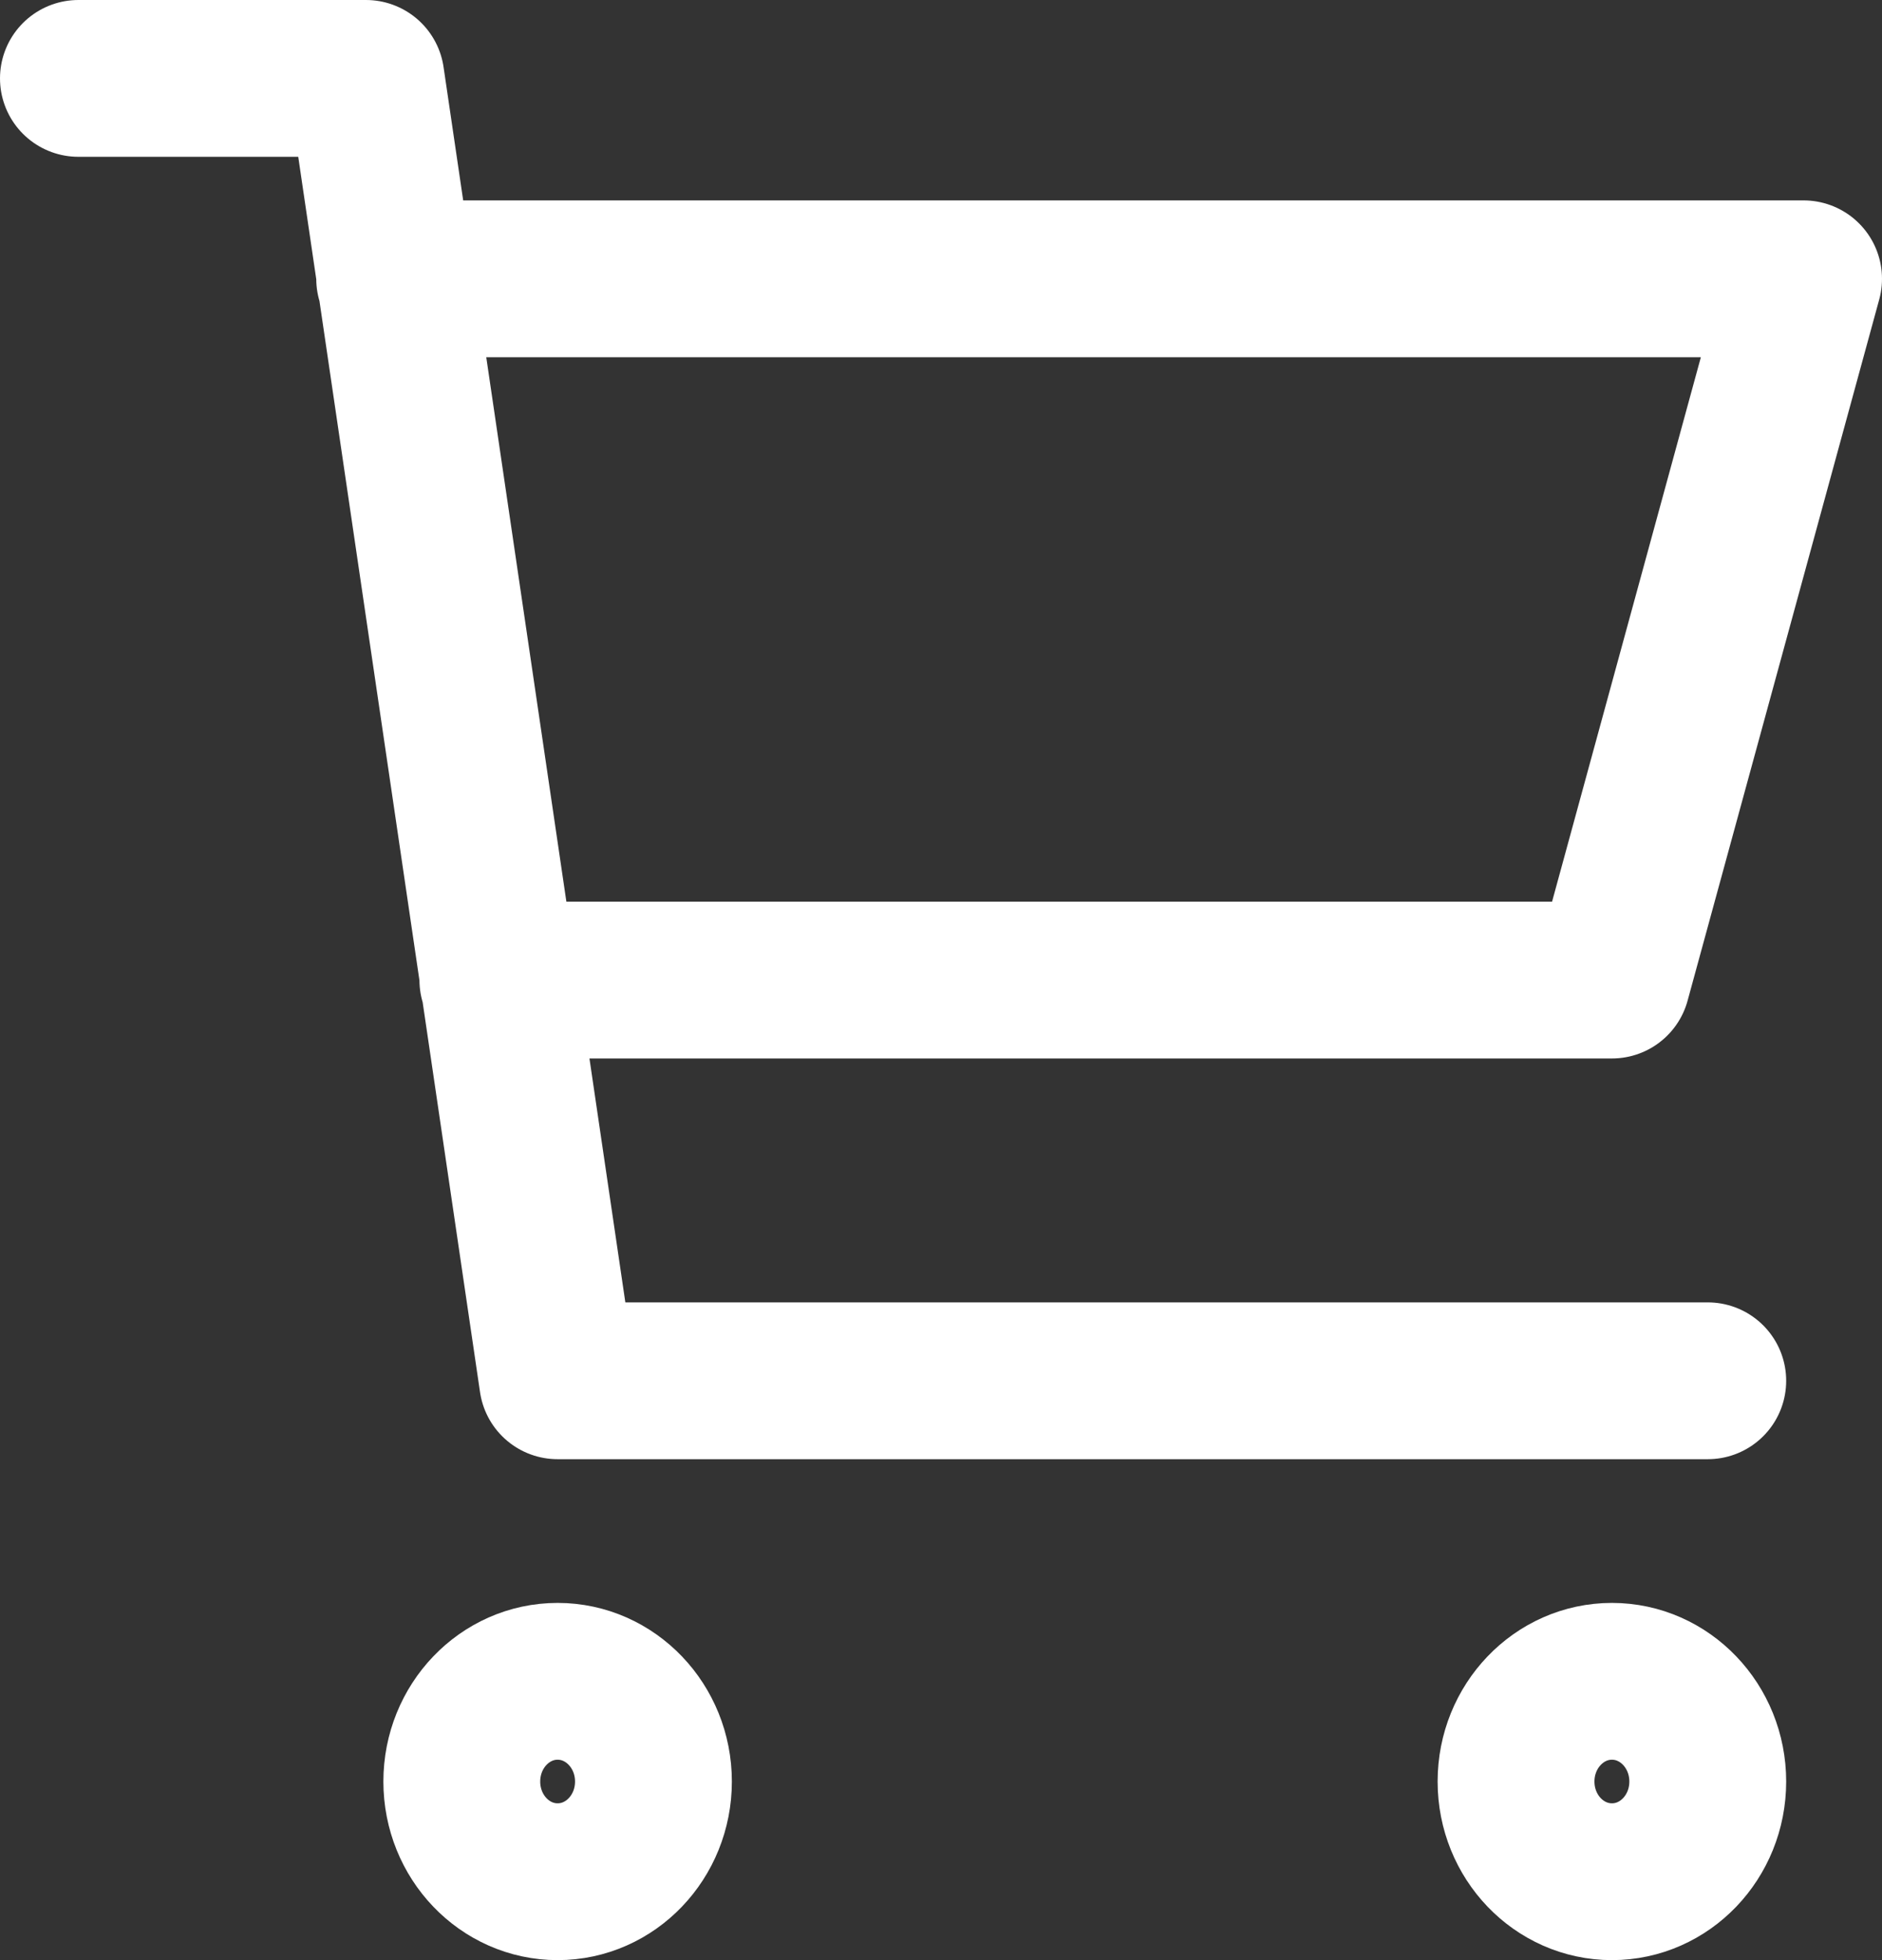
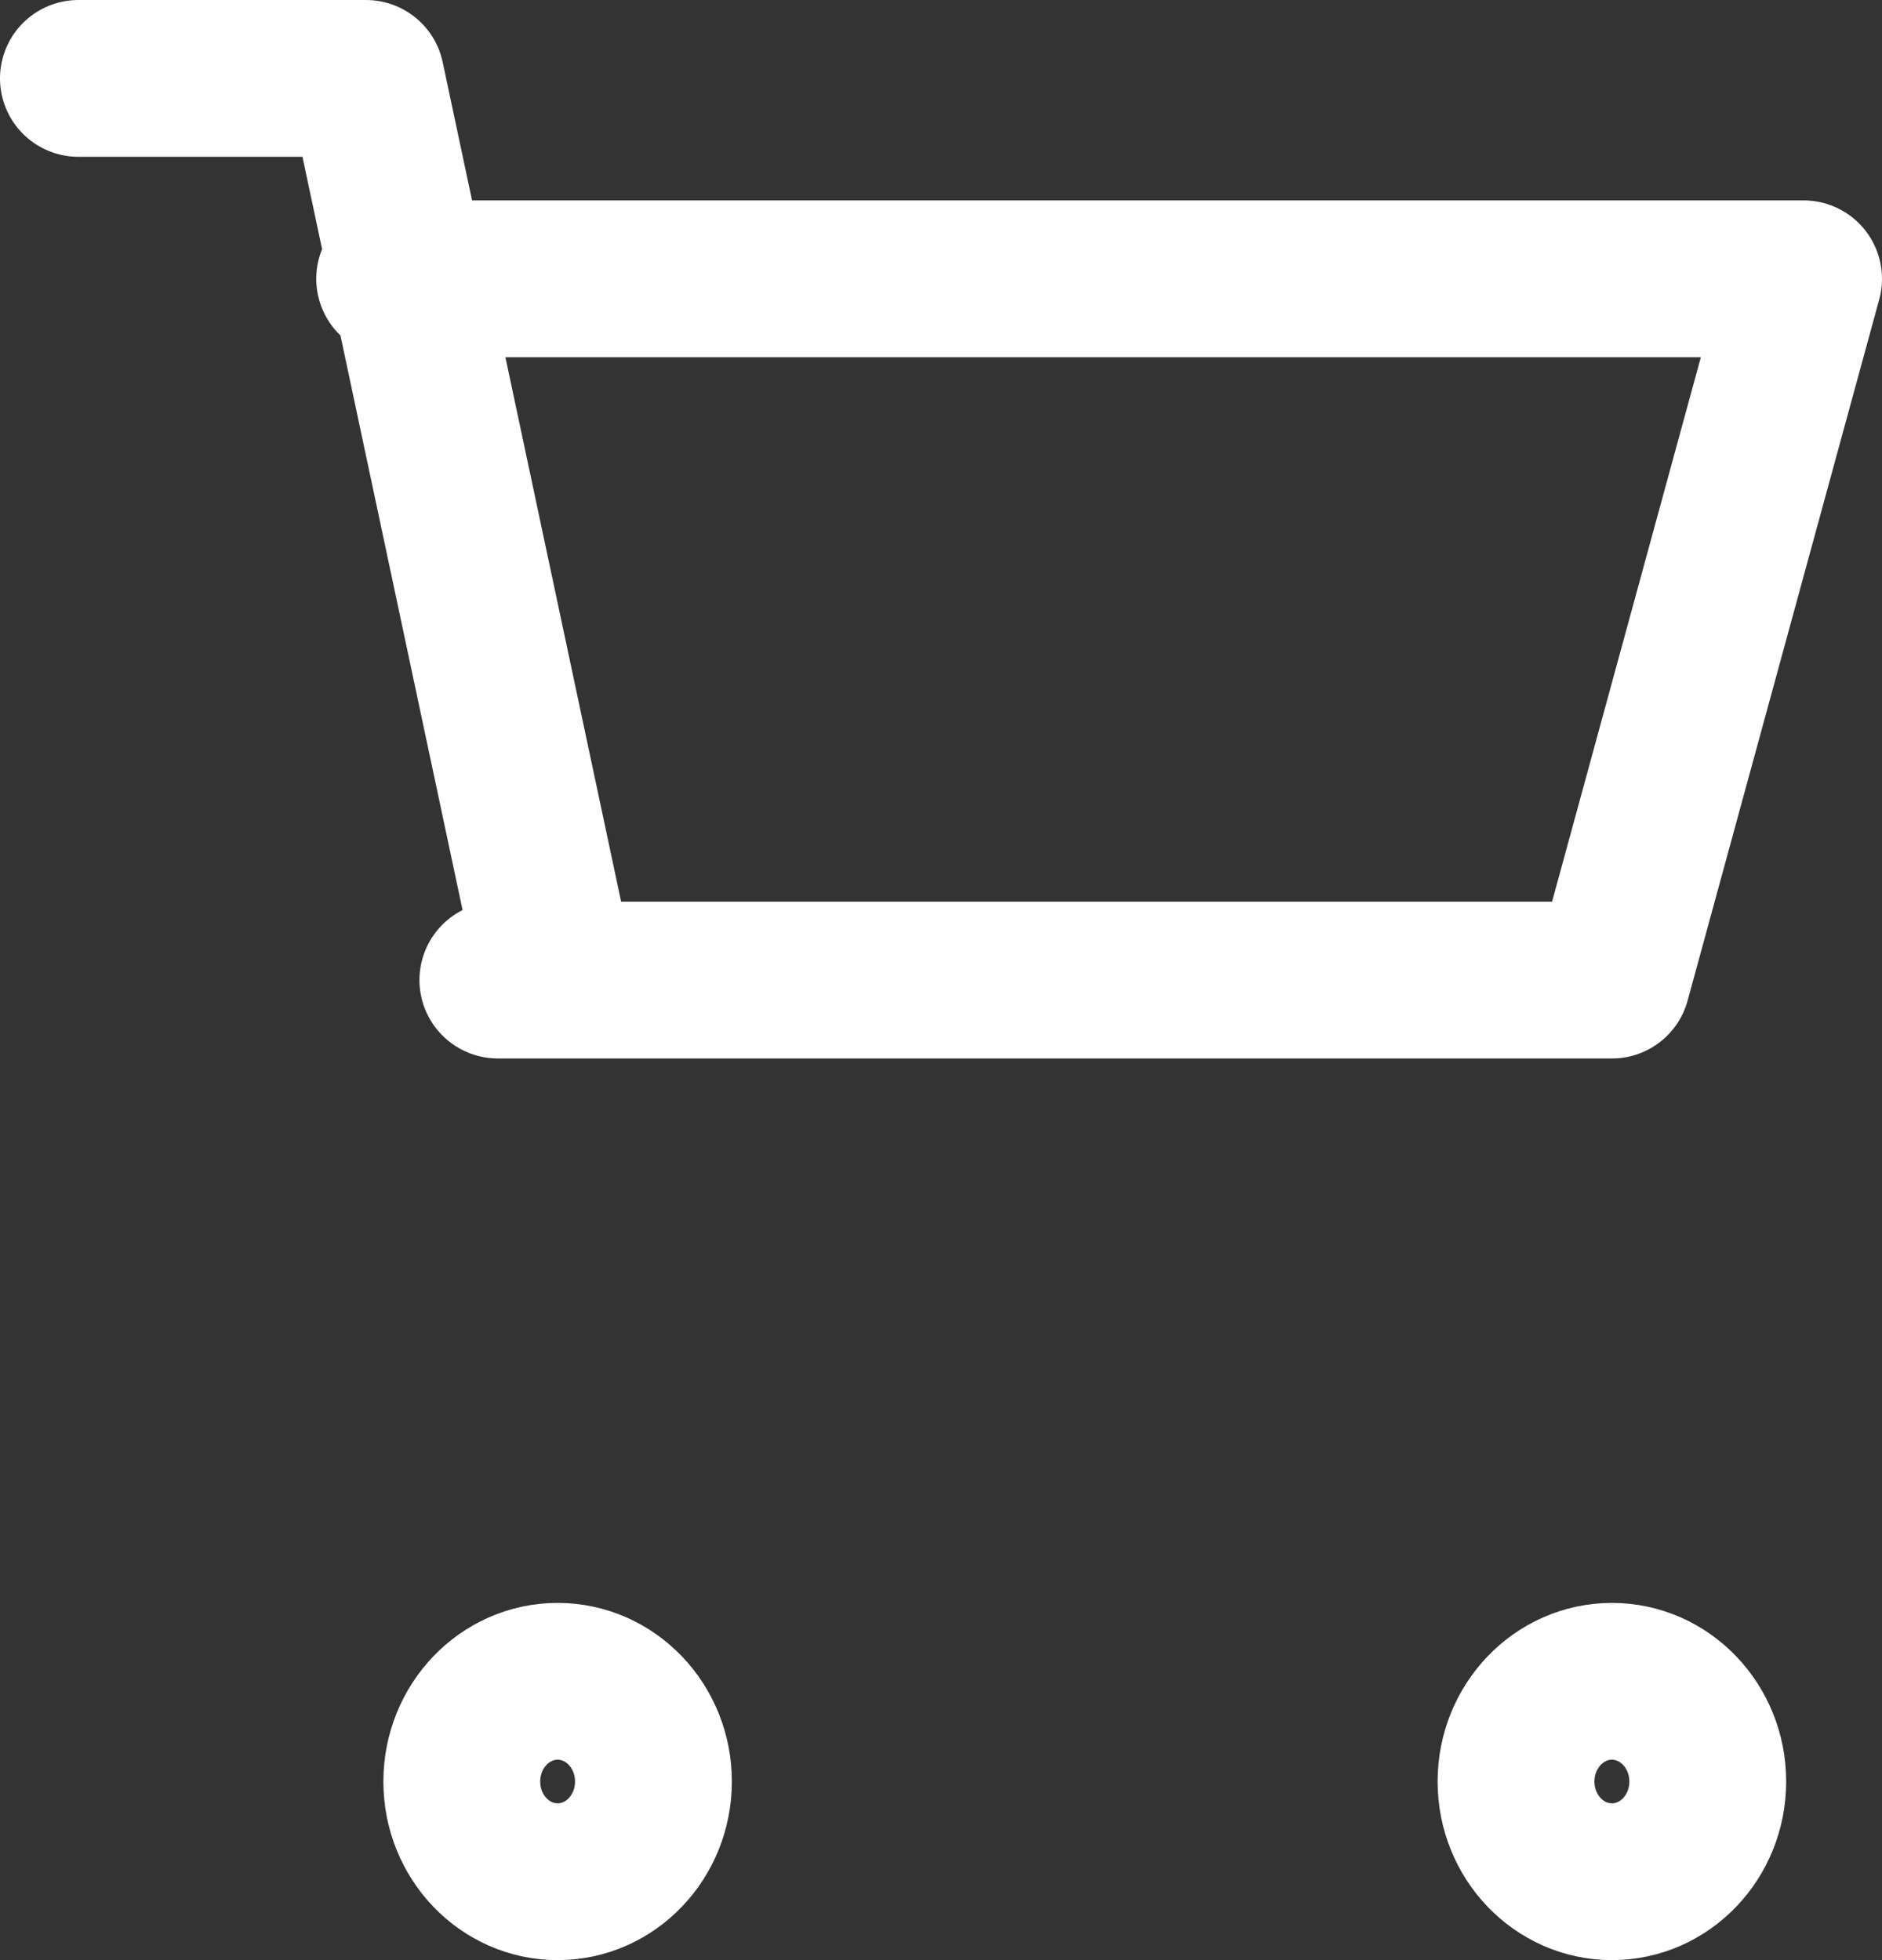
<svg xmlns="http://www.w3.org/2000/svg" width="24" height="25" viewBox="0 0 24 25" fill="none">
  <rect x="0" y="0" width="24" height="25" fill="#333333" stroke="none" />
-   <path d="M5.033 3.556H23L20.556 12.5H6.349M21.778 17.611H7.111L4.667 1H1M8.333 22.722C8.333 23.428 7.786 24 7.111 24C6.436 24 5.889 23.428 5.889 22.722C5.889 22.017 6.436 21.444 7.111 21.444C7.786 21.444 8.333 22.017 8.333 22.722ZM21.778 22.722C21.778 23.428 21.231 24 20.556 24C19.881 24 19.333 23.428 19.333 22.722C19.333 22.017 19.881 21.444 20.556 21.444C21.231 21.444 21.778 22.017 21.778 22.722Z" stroke="white" stroke-width="2" stroke-linecap="round" stroke-linejoin="round" />
+   <path d="M5.033 3.556H23L20.556 12.5H6.349H7.111L4.667 1H1M8.333 22.722C8.333 23.428 7.786 24 7.111 24C6.436 24 5.889 23.428 5.889 22.722C5.889 22.017 6.436 21.444 7.111 21.444C7.786 21.444 8.333 22.017 8.333 22.722ZM21.778 22.722C21.778 23.428 21.231 24 20.556 24C19.881 24 19.333 23.428 19.333 22.722C19.333 22.017 19.881 21.444 20.556 21.444C21.231 21.444 21.778 22.017 21.778 22.722Z" stroke="white" stroke-width="2" stroke-linecap="round" stroke-linejoin="round" />
</svg>